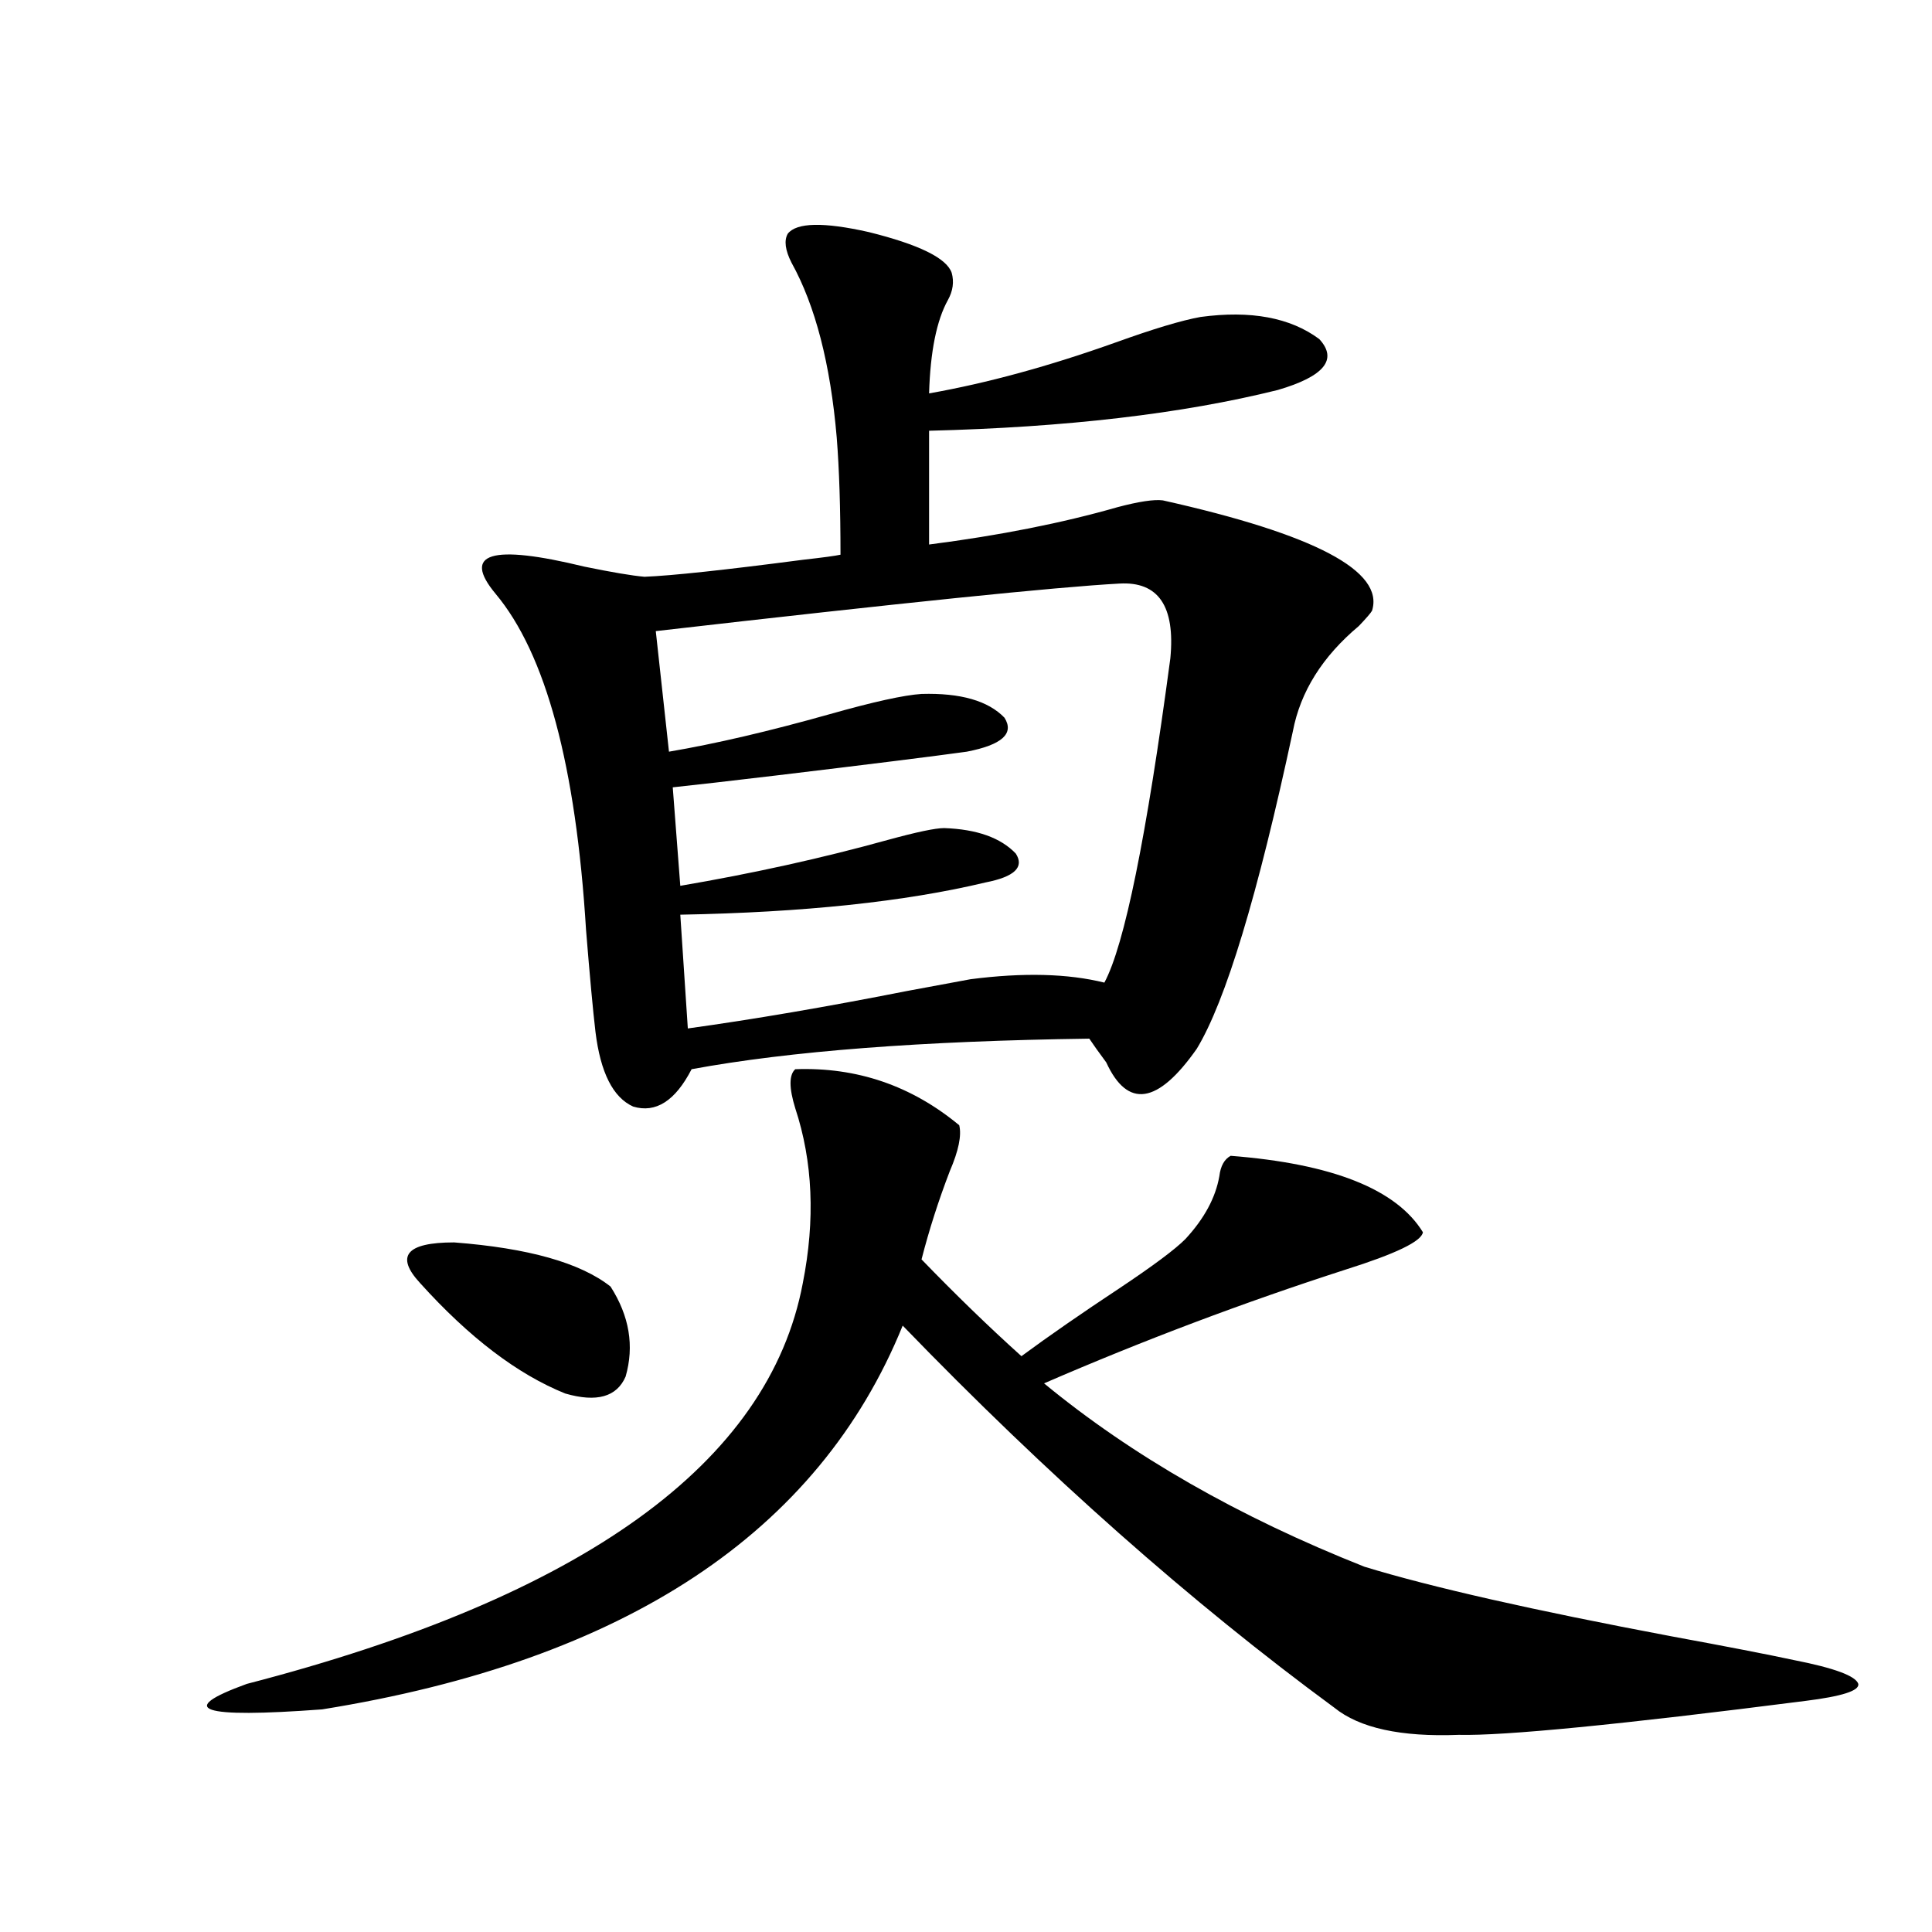
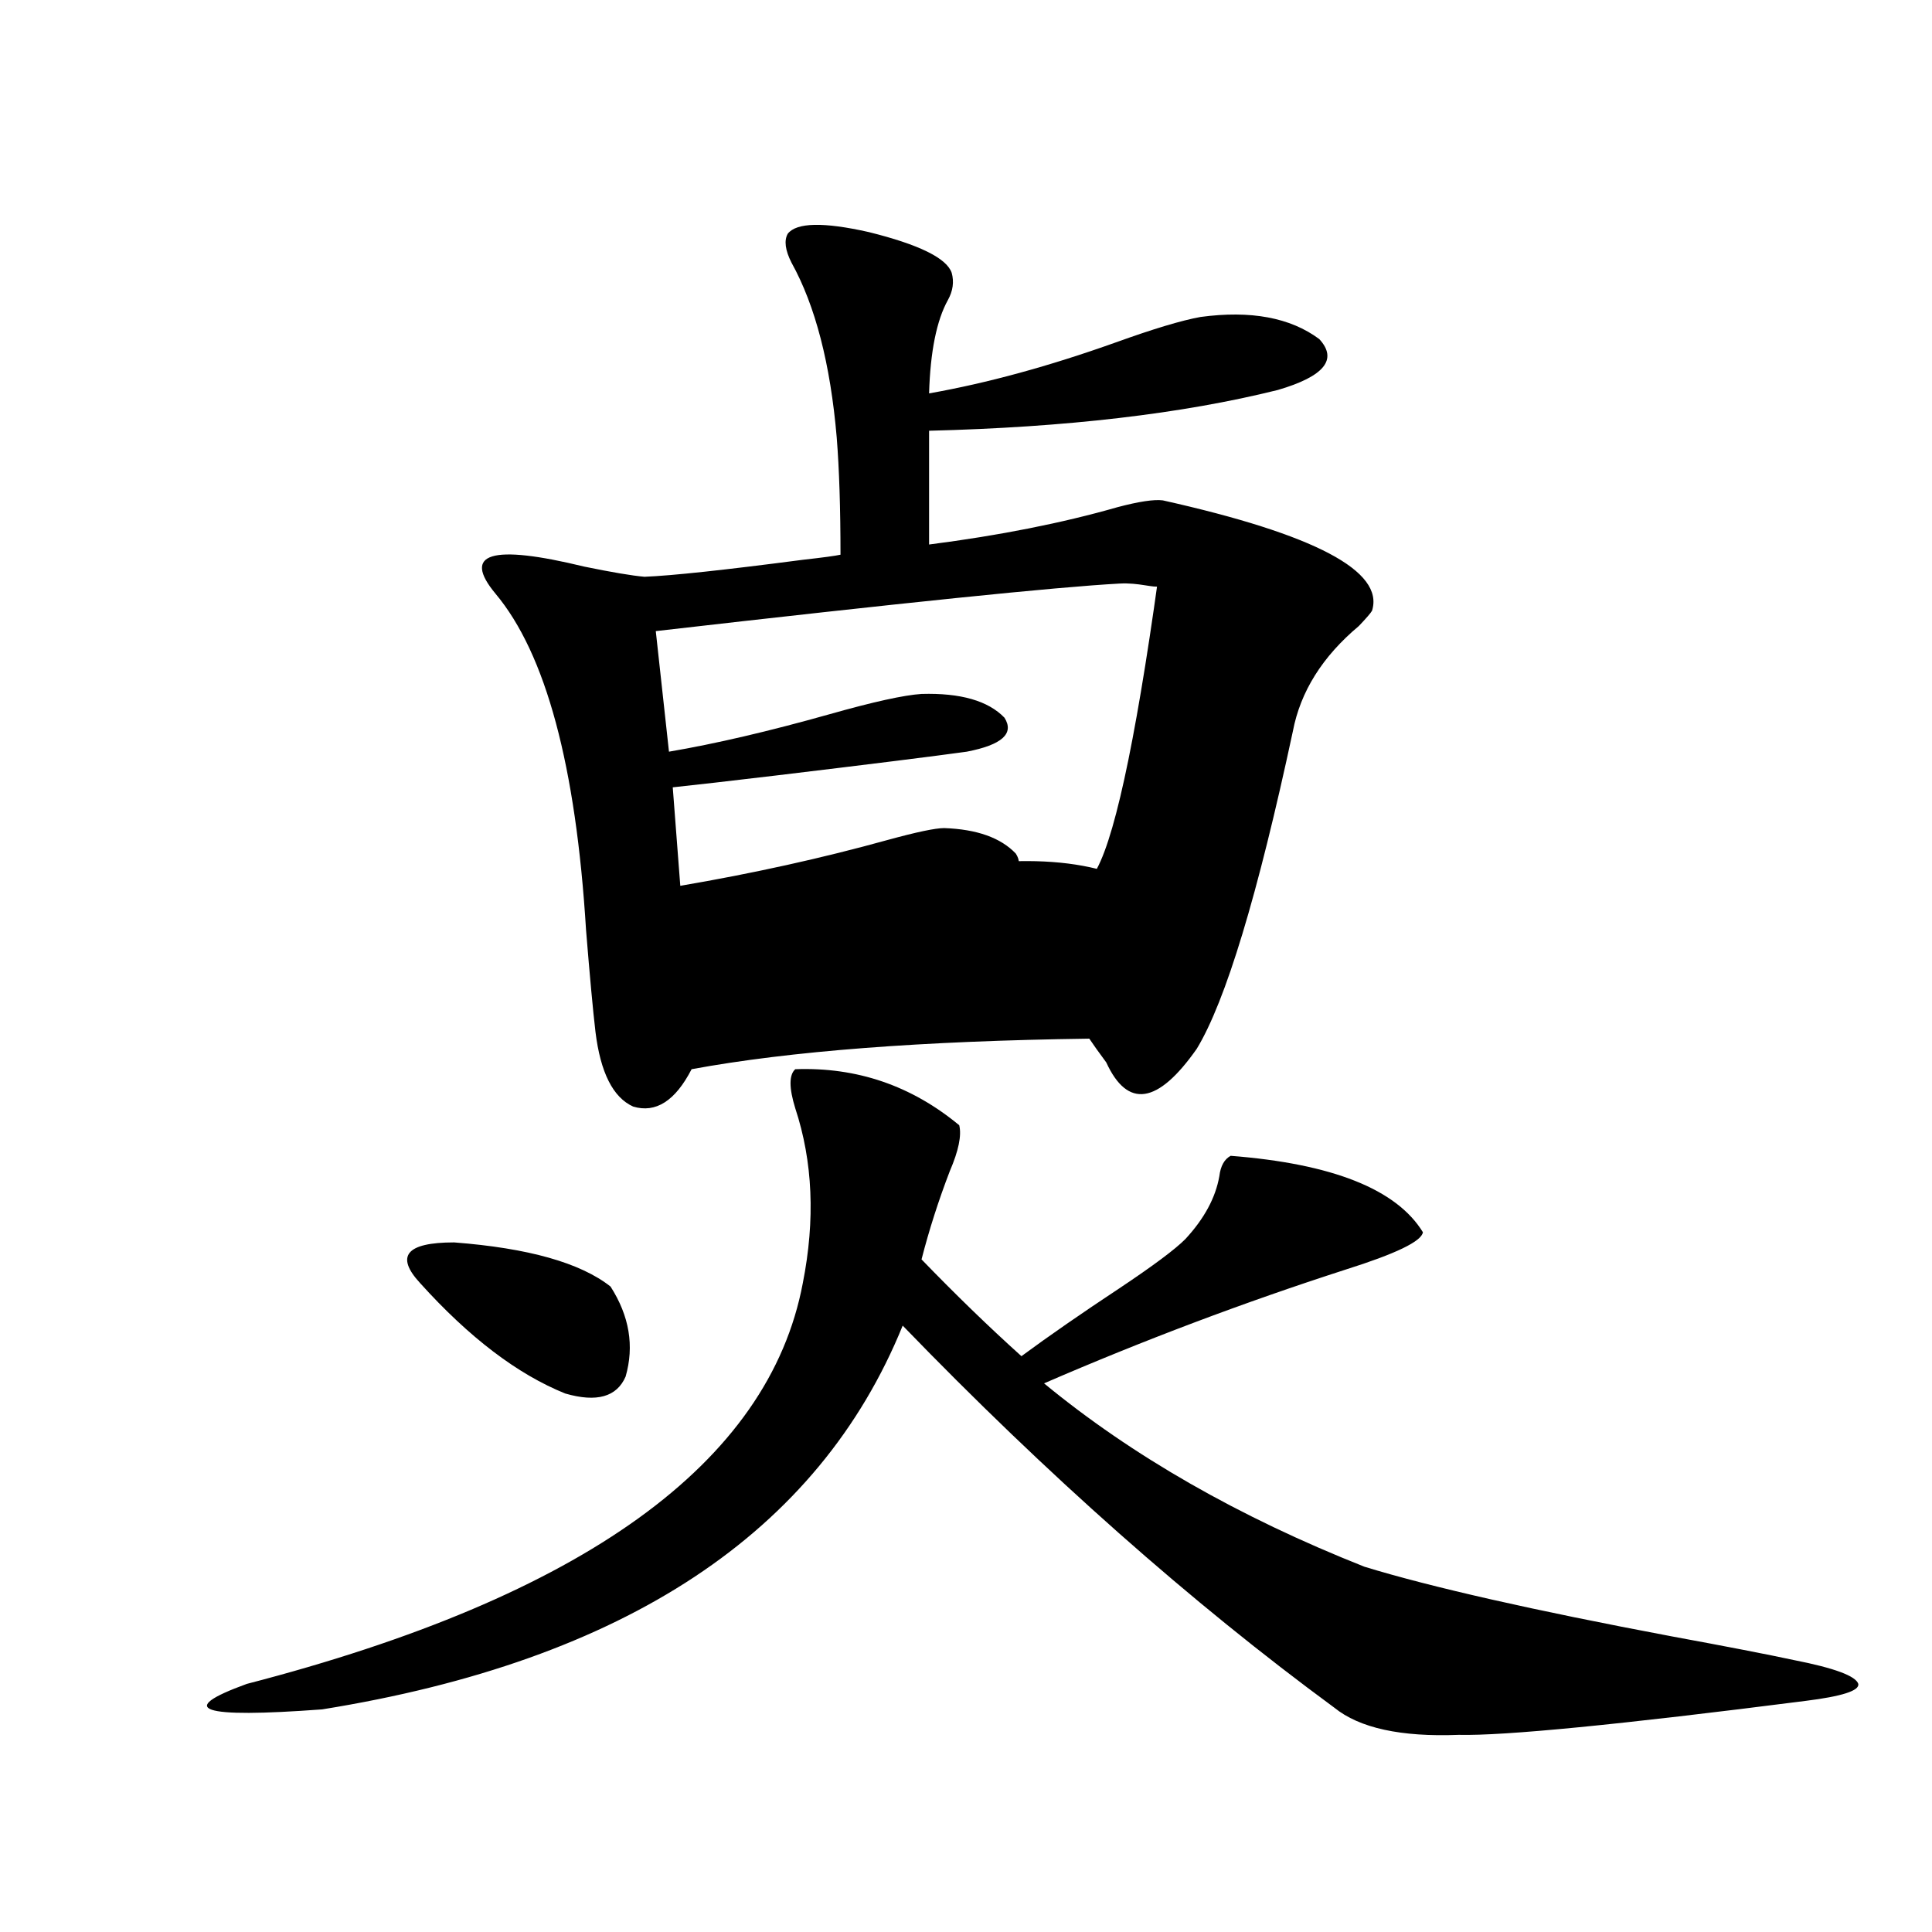
<svg xmlns="http://www.w3.org/2000/svg" version="1.1" id="图层_1" x="0px" y="0px" width="1000px" height="1000px" viewBox="0 0 1000 1000" enable-background="new 0 0 1000 1000" xml:space="preserve">
-   <path d="M411.624,553.422c31.859-1.167,60.151,8.501,84.876,29.004c1.296,5.273-0.335,13.184-4.878,23.73  c-5.854,15.244-10.731,30.474-14.634,45.703c17.561,18.169,34.786,34.868,51.706,50.098c14.299-10.547,31.219-22.261,50.73-35.156  c17.561-11.714,28.933-20.215,34.146-25.488c9.756-10.547,15.609-21.382,17.561-32.52c0.641-5.273,2.592-8.789,5.854-10.547  c52.682,4.106,85.852,17.29,99.51,39.551c-0.655,4.697-13.993,11.138-39.999,19.336c-52.682,17.002-104.723,36.626-156.094,58.887  c45.518,37.505,100.806,69.146,165.85,94.922c34.466,10.547,87.468,22.55,159.021,36.035c28.612,5.273,49.755,9.366,63.413,12.305  c20.808,4.093,31.859,8.199,33.17,12.305c0.641,3.516-8.46,6.441-27.316,8.789c-96.263,12.305-156.094,18.155-179.508,17.578  c-29.923,1.168-51.386-3.516-64.389-14.063c-74.145-54.492-148.624-120.41-223.409-197.754  C423.651,793.363,323.486,859.57,166.752,884.77c-63.093,4.684-76.096,0.289-39.023-13.184  c174.295-45.126,270.237-114.258,287.798-207.422c6.494-32.808,5.198-62.979-3.902-90.527  C408.362,563.09,408.362,556.361,411.624,553.422z M217.482,664.164c-13.018-14.063-7.164-21.094,17.561-21.094  c38.368,2.939,65.364,10.547,80.974,22.852c9.756,15.244,12.348,30.762,7.805,46.582c-4.558,10.547-14.969,13.486-31.219,8.789  C267.878,711.337,242.848,692.289,217.482,664.164z M407.722,121c4.543-5.85,18.536-6.152,41.95-0.879  c26.006,6.455,40.319,13.486,42.926,21.094c1.296,4.697,0.641,9.38-1.951,14.063c-5.854,10.547-9.115,26.67-9.756,48.34  c29.908-5.273,62.103-14.063,96.583-26.367c19.512-7.031,34.146-11.426,43.901-13.184c26.006-3.516,46.493,0.303,61.462,11.426  c9.756,10.547,2.592,19.336-21.463,26.367c-49.435,12.305-109.601,19.336-180.483,21.094v58.887  c36.417-4.683,68.932-11.123,97.559-19.336c11.052-2.925,18.856-4.092,23.414-3.516c78.688,17.578,114.784,36.626,108.29,57.129  c-0.655,1.182-2.927,3.818-6.829,7.91c-18.871,15.82-30.243,33.989-34.146,54.492c-18.216,84.966-34.801,139.746-49.755,164.355  c-20.167,28.716-35.776,31.064-46.828,7.031c-3.902-5.273-6.829-9.365-8.78-12.305c-86.507,1.182-155.118,6.455-205.849,15.82  c-8.46,16.411-18.536,22.852-30.243,19.336c-10.411-4.683-16.92-17.578-19.512-38.672c-1.311-11.123-2.927-28.701-4.878-52.734  c-5.213-84.951-20.822-142.959-46.828-174.023c-17.561-21.094-2.286-25.776,45.853-14.063c14.299,2.939,24.71,4.697,31.219,5.273  c14.299-0.576,41.615-3.516,81.949-8.789c10.396-1.167,16.905-2.046,19.512-2.637c0-24.019-0.655-44.233-1.951-60.645  c-3.262-38.081-11.066-68.252-23.414-90.527C406.411,129.501,405.771,124.516,407.722,121z M579.425,302.055  c-32.529,1.758-112.527,9.971-239.994,24.609l6.829,62.402c24.055-4.092,51.706-10.547,82.925-19.336  c22.759-6.44,38.688-9.956,47.804-10.547c20.152-0.576,34.466,3.516,42.926,12.305c5.198,8.213-1.311,14.063-19.512,17.578  c-16.92,2.349-49.755,6.455-98.534,12.305c-24.725,2.939-42.605,4.985-53.657,6.152l3.902,50.977  c37.713-6.44,73.489-14.351,107.314-23.73c14.954-4.092,24.71-6.152,29.268-6.152c16.905,0.591,29.268,4.985,37.072,13.184  c4.543,7.031-0.655,12.017-15.609,14.941c-41.63,9.971-94.312,15.532-158.045,16.699l3.902,58.887  c33.811-4.683,71.538-11.123,113.168-19.336c15.609-2.925,26.661-4.971,33.17-6.152c27.316-3.516,50.396-2.925,69.267,1.758  c10.396-19.336,21.783-75.283,34.146-167.871C608.357,313.783,599.577,300.888,579.425,302.055z" />
+   <path d="M411.624,553.422c31.859-1.167,60.151,8.501,84.876,29.004c1.296,5.273-0.335,13.184-4.878,23.73  c-5.854,15.244-10.731,30.474-14.634,45.703c17.561,18.169,34.786,34.868,51.706,50.098c14.299-10.547,31.219-22.261,50.73-35.156  c17.561-11.714,28.933-20.215,34.146-25.488c9.756-10.547,15.609-21.382,17.561-32.52c0.641-5.273,2.592-8.789,5.854-10.547  c52.682,4.106,85.852,17.29,99.51,39.551c-0.655,4.697-13.993,11.138-39.999,19.336c-52.682,17.002-104.723,36.626-156.094,58.887  c45.518,37.505,100.806,69.146,165.85,94.922c34.466,10.547,87.468,22.55,159.021,36.035c28.612,5.273,49.755,9.366,63.413,12.305  c20.808,4.093,31.859,8.199,33.17,12.305c0.641,3.516-8.46,6.441-27.316,8.789c-96.263,12.305-156.094,18.155-179.508,17.578  c-29.923,1.168-51.386-3.516-64.389-14.063c-74.145-54.492-148.624-120.41-223.409-197.754  C423.651,793.363,323.486,859.57,166.752,884.77c-63.093,4.684-76.096,0.289-39.023-13.184  c174.295-45.126,270.237-114.258,287.798-207.422c6.494-32.808,5.198-62.979-3.902-90.527  C408.362,563.09,408.362,556.361,411.624,553.422z M217.482,664.164c-13.018-14.063-7.164-21.094,17.561-21.094  c38.368,2.939,65.364,10.547,80.974,22.852c9.756,15.244,12.348,30.762,7.805,46.582c-4.558,10.547-14.969,13.486-31.219,8.789  C267.878,711.337,242.848,692.289,217.482,664.164z M407.722,121c4.543-5.85,18.536-6.152,41.95-0.879  c26.006,6.455,40.319,13.486,42.926,21.094c1.296,4.697,0.641,9.38-1.951,14.063c-5.854,10.547-9.115,26.67-9.756,48.34  c29.908-5.273,62.103-14.063,96.583-26.367c19.512-7.031,34.146-11.426,43.901-13.184c26.006-3.516,46.493,0.303,61.462,11.426  c9.756,10.547,2.592,19.336-21.463,26.367c-49.435,12.305-109.601,19.336-180.483,21.094v58.887  c36.417-4.683,68.932-11.123,97.559-19.336c11.052-2.925,18.856-4.092,23.414-3.516c78.688,17.578,114.784,36.626,108.29,57.129  c-0.655,1.182-2.927,3.818-6.829,7.91c-18.871,15.82-30.243,33.989-34.146,54.492c-18.216,84.966-34.801,139.746-49.755,164.355  c-20.167,28.716-35.776,31.064-46.828,7.031c-3.902-5.273-6.829-9.365-8.78-12.305c-86.507,1.182-155.118,6.455-205.849,15.82  c-8.46,16.411-18.536,22.852-30.243,19.336c-10.411-4.683-16.92-17.578-19.512-38.672c-1.311-11.123-2.927-28.701-4.878-52.734  c-5.213-84.951-20.822-142.959-46.828-174.023c-17.561-21.094-2.286-25.776,45.853-14.063c14.299,2.939,24.71,4.697,31.219,5.273  c14.299-0.576,41.615-3.516,81.949-8.789c10.396-1.167,16.905-2.046,19.512-2.637c0-24.019-0.655-44.233-1.951-60.645  c-3.262-38.081-11.066-68.252-23.414-90.527C406.411,129.501,405.771,124.516,407.722,121z M579.425,302.055  c-32.529,1.758-112.527,9.971-239.994,24.609l6.829,62.402c24.055-4.092,51.706-10.547,82.925-19.336  c22.759-6.44,38.688-9.956,47.804-10.547c20.152-0.576,34.466,3.516,42.926,12.305c5.198,8.213-1.311,14.063-19.512,17.578  c-16.92,2.349-49.755,6.455-98.534,12.305c-24.725,2.939-42.605,4.985-53.657,6.152l3.902,50.977  c37.713-6.44,73.489-14.351,107.314-23.73c14.954-4.092,24.71-6.152,29.268-6.152c16.905,0.591,29.268,4.985,37.072,13.184  c4.543,7.031-0.655,12.017-15.609,14.941c-41.63,9.971-94.312,15.532-158.045,16.699c33.811-4.683,71.538-11.123,113.168-19.336c15.609-2.925,26.661-4.971,33.17-6.152c27.316-3.516,50.396-2.925,69.267,1.758  c10.396-19.336,21.783-75.283,34.146-167.871C608.357,313.783,599.577,300.888,579.425,302.055z" />
</svg>